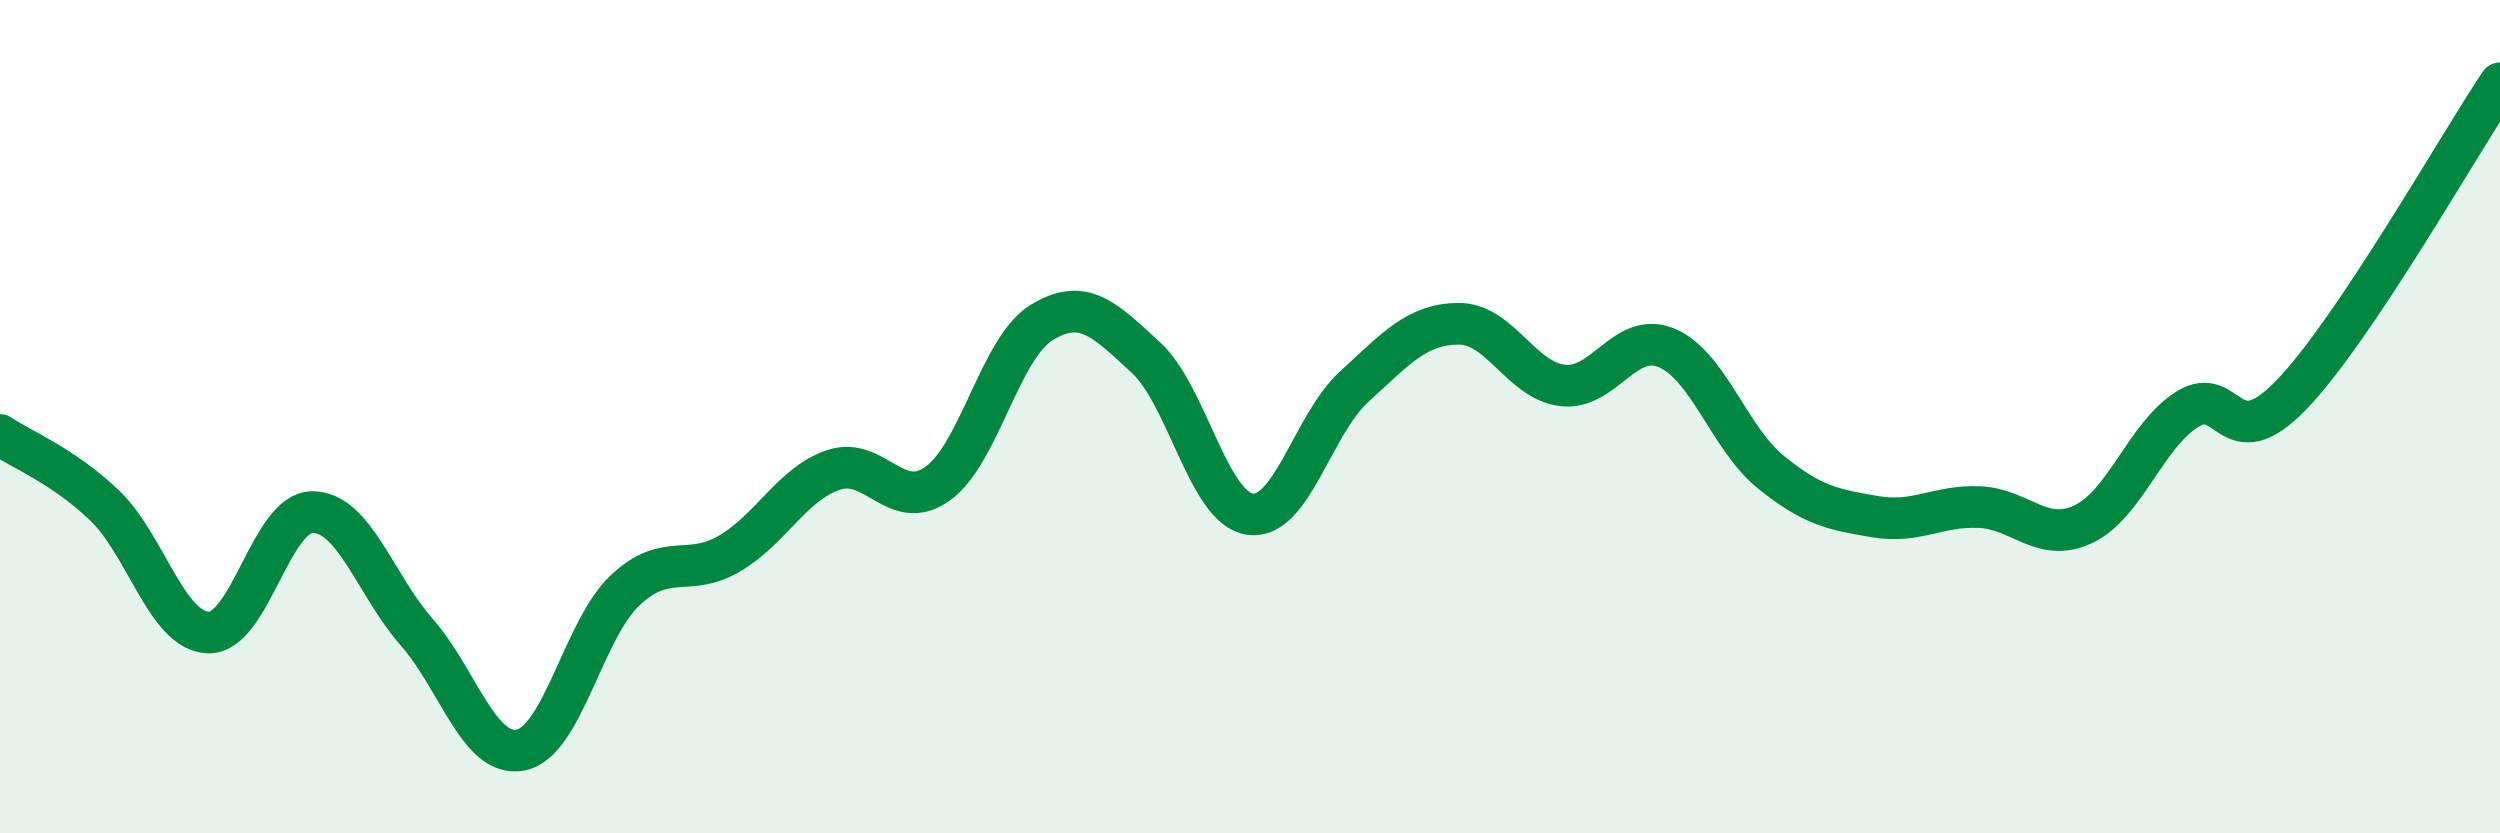
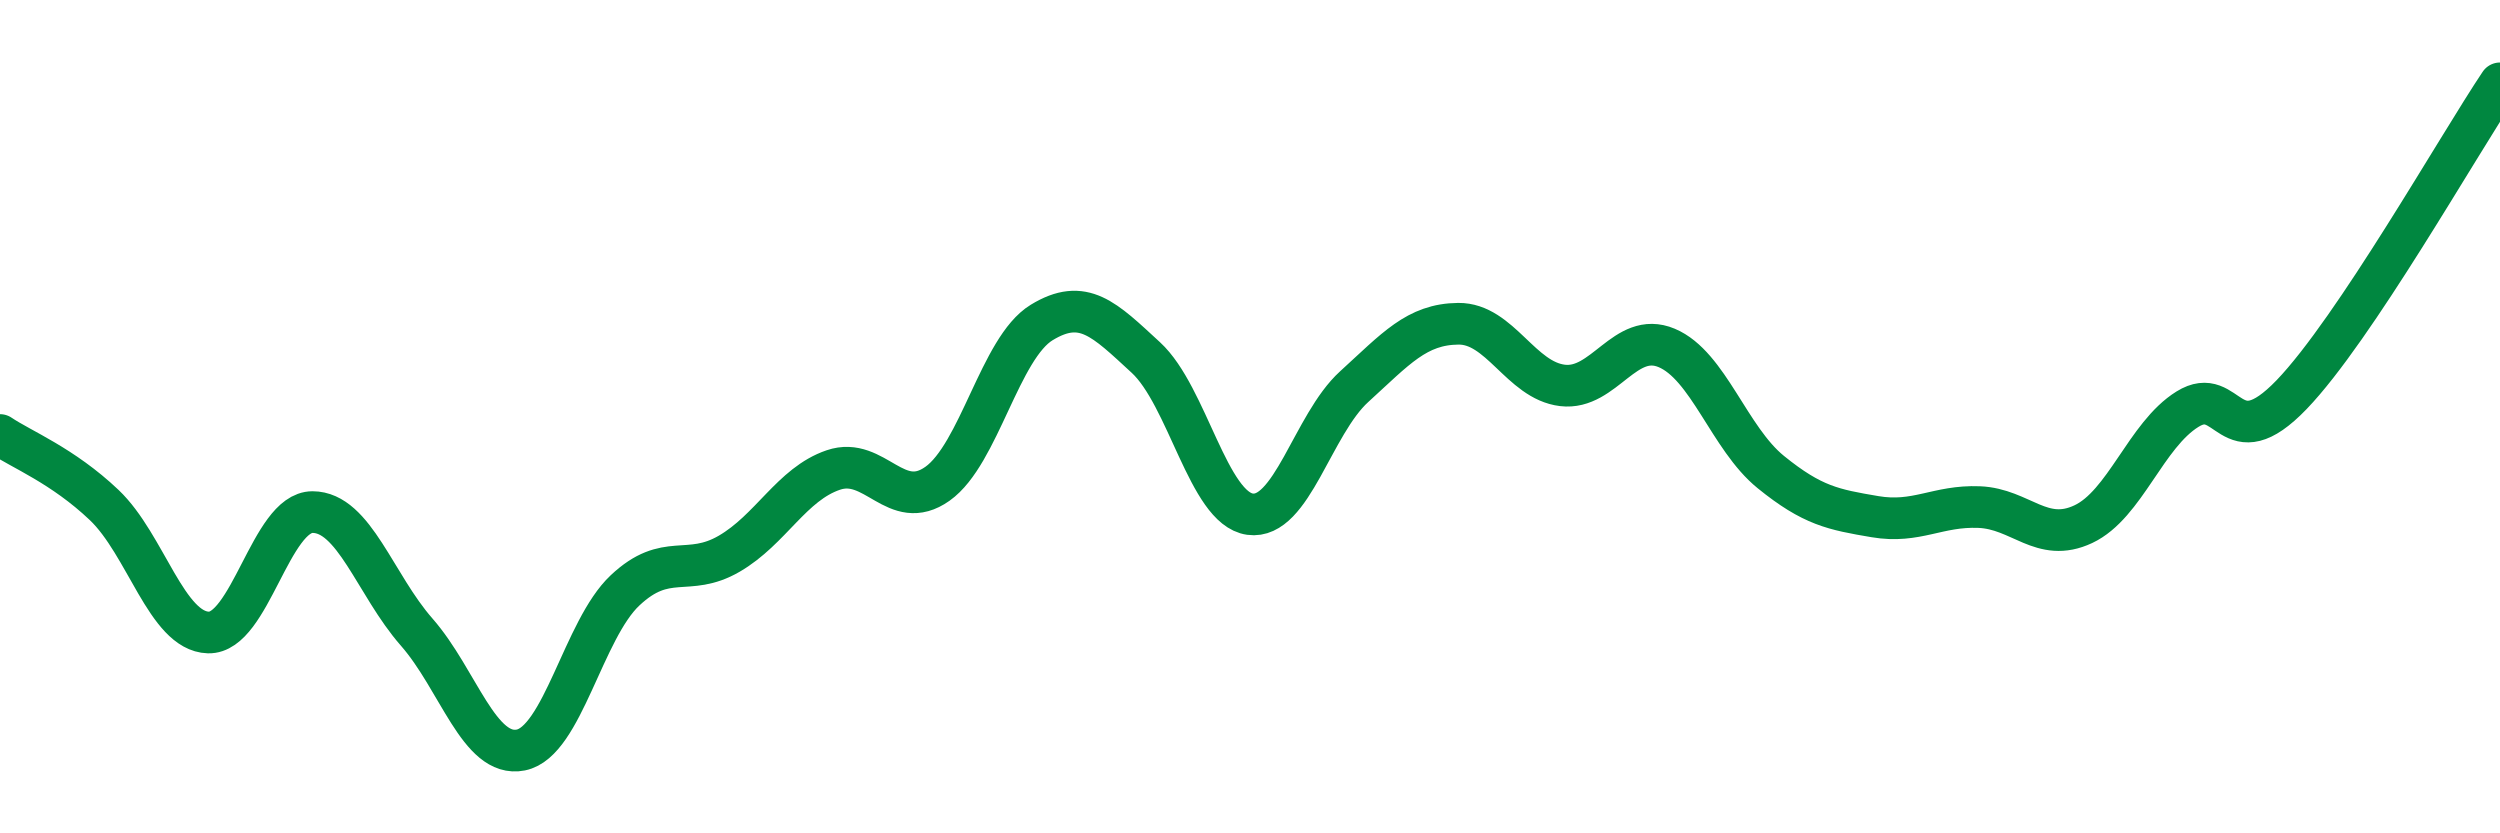
<svg xmlns="http://www.w3.org/2000/svg" width="60" height="20" viewBox="0 0 60 20">
-   <path d="M 0,10.44 C 0.5,10.78 1.5,11.17 2.5,12.12 C 3.5,13.07 4,15.15 5,15.18 C 6,15.21 6.5,12.29 7.5,12.29 C 8.5,12.29 9,14.03 10,15.17 C 11,16.31 11.5,18.2 12.5,18 C 13.5,17.8 14,15.11 15,14.17 C 16,13.23 16.5,13.87 17.5,13.29 C 18.5,12.71 19,11.62 20,11.28 C 21,10.94 21.5,12.32 22.5,11.61 C 23.5,10.9 24,8.35 25,7.74 C 26,7.13 26.5,7.66 27.5,8.58 C 28.5,9.5 29,12.2 30,12.34 C 31,12.48 31.5,10.19 32.5,9.28 C 33.5,8.37 34,7.78 35,7.77 C 36,7.76 36.5,9.13 37.5,9.25 C 38.5,9.37 39,7.93 40,8.35 C 41,8.77 41.5,10.52 42.5,11.33 C 43.5,12.14 44,12.23 45,12.4 C 46,12.57 46.5,12.13 47.5,12.17 C 48.5,12.21 49,13.05 50,12.58 C 51,12.11 51.5,10.44 52.5,9.82 C 53.5,9.2 53.5,11.03 55,9.47 C 56.5,7.91 59,3.49 60,2L60 20L0 20Z" fill="#008740" opacity="0.1" stroke-linecap="round" stroke-linejoin="round" />
  <path d="M 0,10.44 C 0.5,10.78 1.5,11.17 2.5,12.12 C 3.5,13.07 4,15.15 5,15.18 C 6,15.21 6.5,12.29 7.5,12.29 C 8.5,12.29 9,14.03 10,15.17 C 11,16.31 11.5,18.2 12.5,18 C 13.5,17.8 14,15.11 15,14.17 C 16,13.23 16.5,13.87 17.5,13.29 C 18.5,12.71 19,11.62 20,11.28 C 21,10.94 21.5,12.32 22.5,11.61 C 23.5,10.9 24,8.35 25,7.74 C 26,7.13 26.5,7.66 27.5,8.58 C 28.5,9.5 29,12.2 30,12.34 C 31,12.48 31.5,10.19 32.5,9.28 C 33.5,8.37 34,7.78 35,7.77 C 36,7.76 36.5,9.13 37.5,9.25 C 38.5,9.37 39,7.93 40,8.35 C 41,8.77 41.5,10.52 42.5,11.33 C 43.5,12.14 44,12.23 45,12.4 C 46,12.57 46.5,12.13 47.5,12.17 C 48.5,12.21 49,13.05 50,12.58 C 51,12.11 51.5,10.44 52.5,9.82 C 53.5,9.2 53.5,11.03 55,9.47 C 56.5,7.91 59,3.49 60,2" stroke="#008740" stroke-width="1" fill="none" stroke-linecap="round" stroke-linejoin="round" />
</svg>